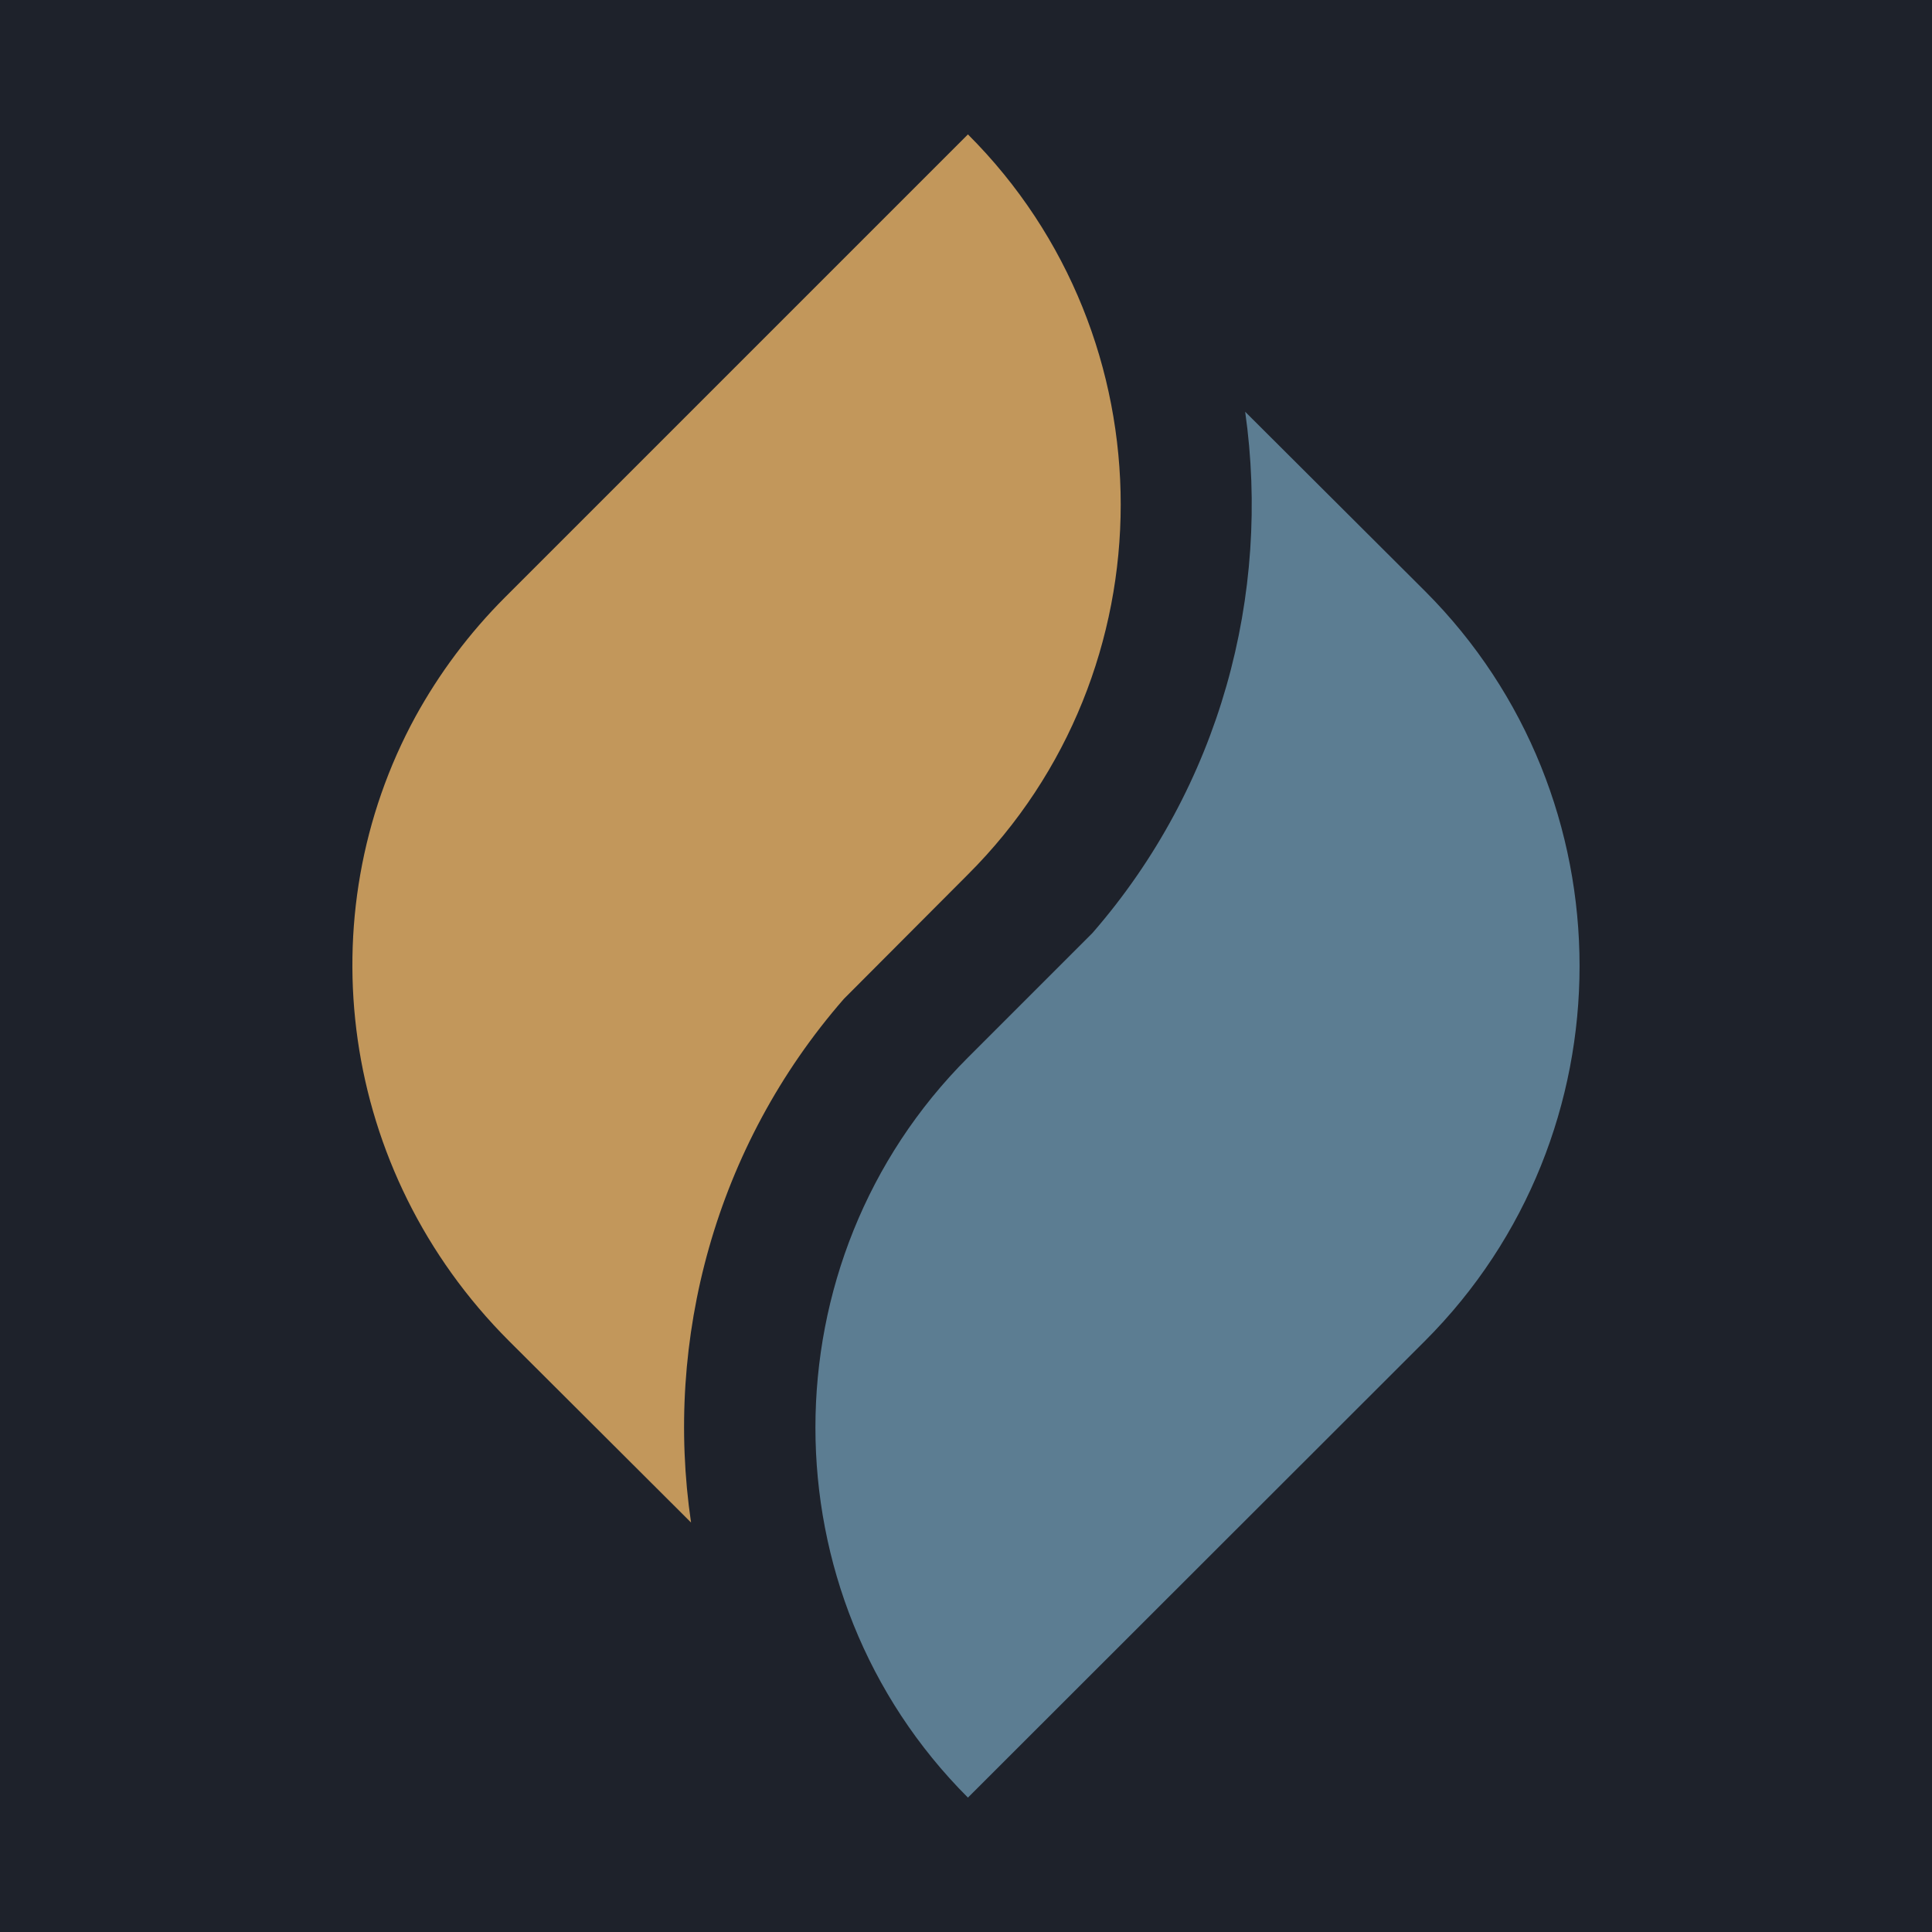
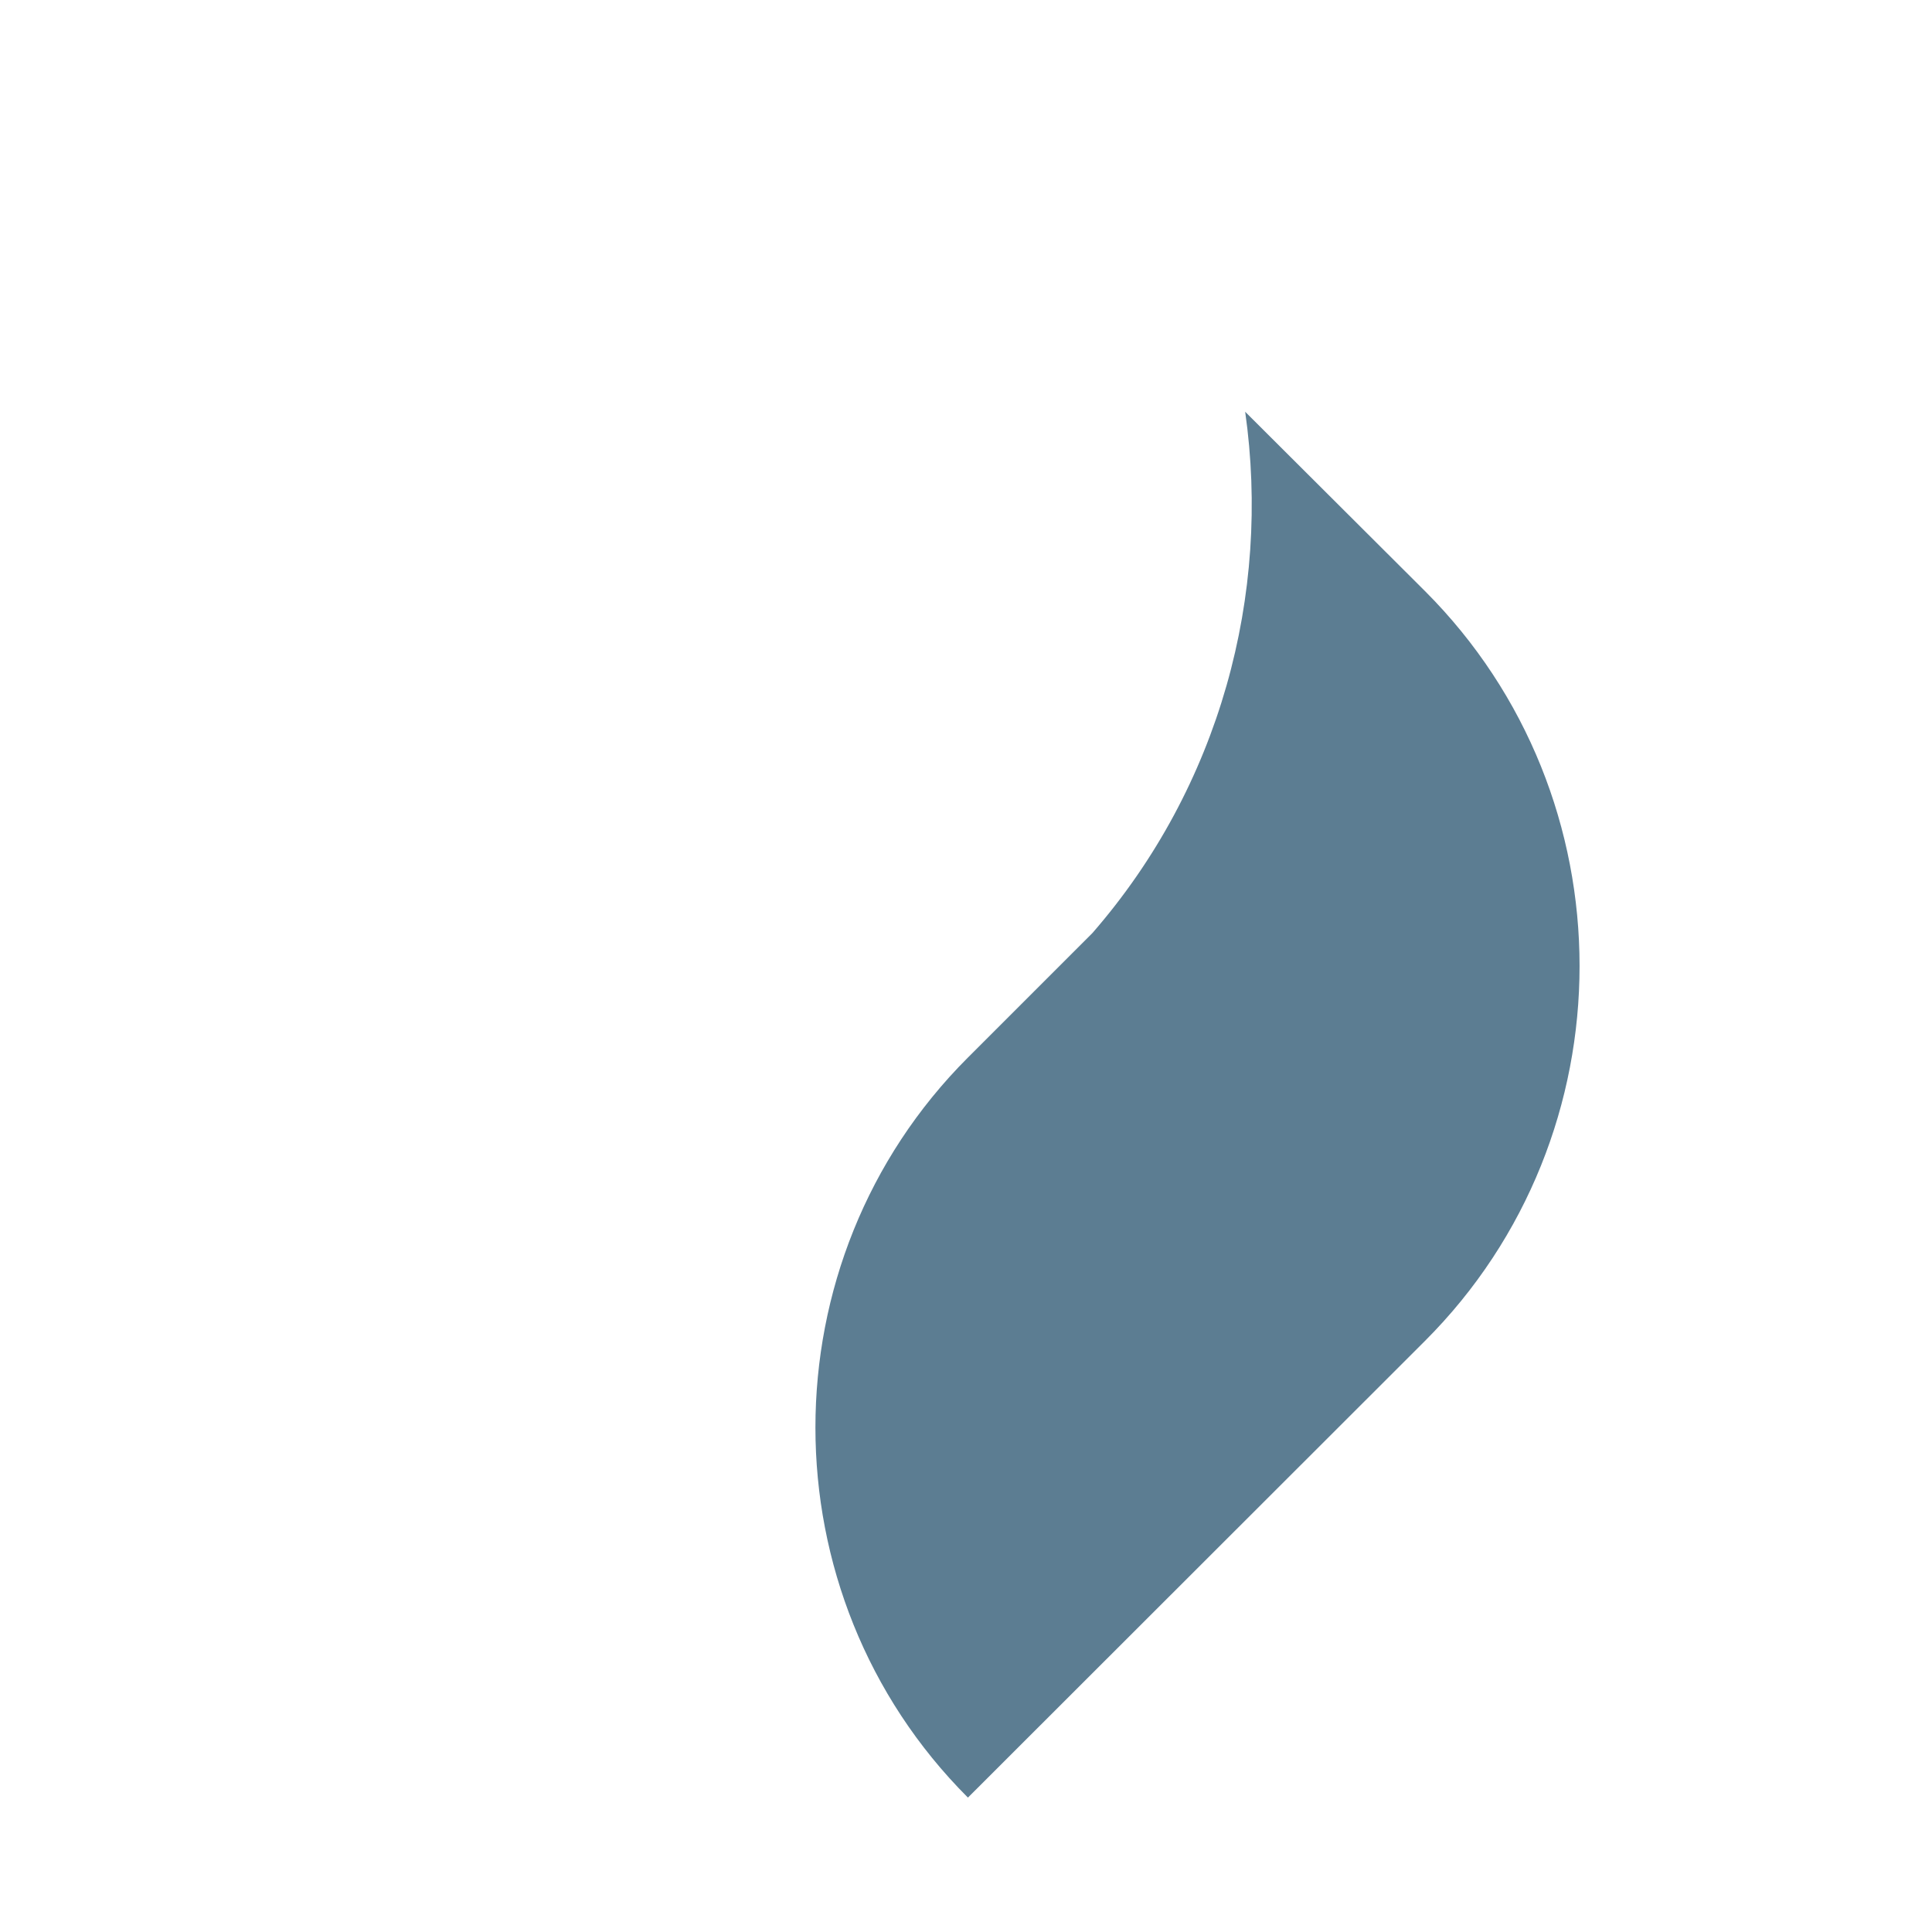
<svg xmlns="http://www.w3.org/2000/svg" width="16px" height="16px" viewBox="0 0 16 16" version="1.1">
  <g id="surface1">
-     <rect x="0" y="0" width="16" height="16" style="fill:rgb(11.765%,13.333%,16.863%);fill-opacity:1;stroke:none;" />
-     <path style=" stroke:none;fill-rule:evenodd;fill:rgb(76.078%,59.216%,35.686%);fill-opacity:1;" d="M 4.184 4.945 L 8.016 1.113 C 9.703 2.797 9.703 5.559 8.016 7.242 L 6.988 8.273 C 5.922 9.496 5.5 11.094 5.723 12.609 L 4.215 11.105 C 2.809 9.699 2.539 7.586 3.441 5.934 C 3.637 5.578 3.883 5.246 4.184 4.945 Z M 4.184 4.945 " />
    <path style=" stroke:none;fill-rule:evenodd;fill:rgb(36.078%,49.02%,57.255%);fill-opacity:1;" d="M 8.016 14.887 C 6.332 13.203 6.332 10.441 8.016 8.758 L 9.047 7.727 C 10.105 6.512 10.527 4.922 10.312 3.41 L 11.801 4.895 C 13.508 6.602 13.508 9.398 11.801 11.105 Z M 8.016 14.887 " />
  </g>
</svg>